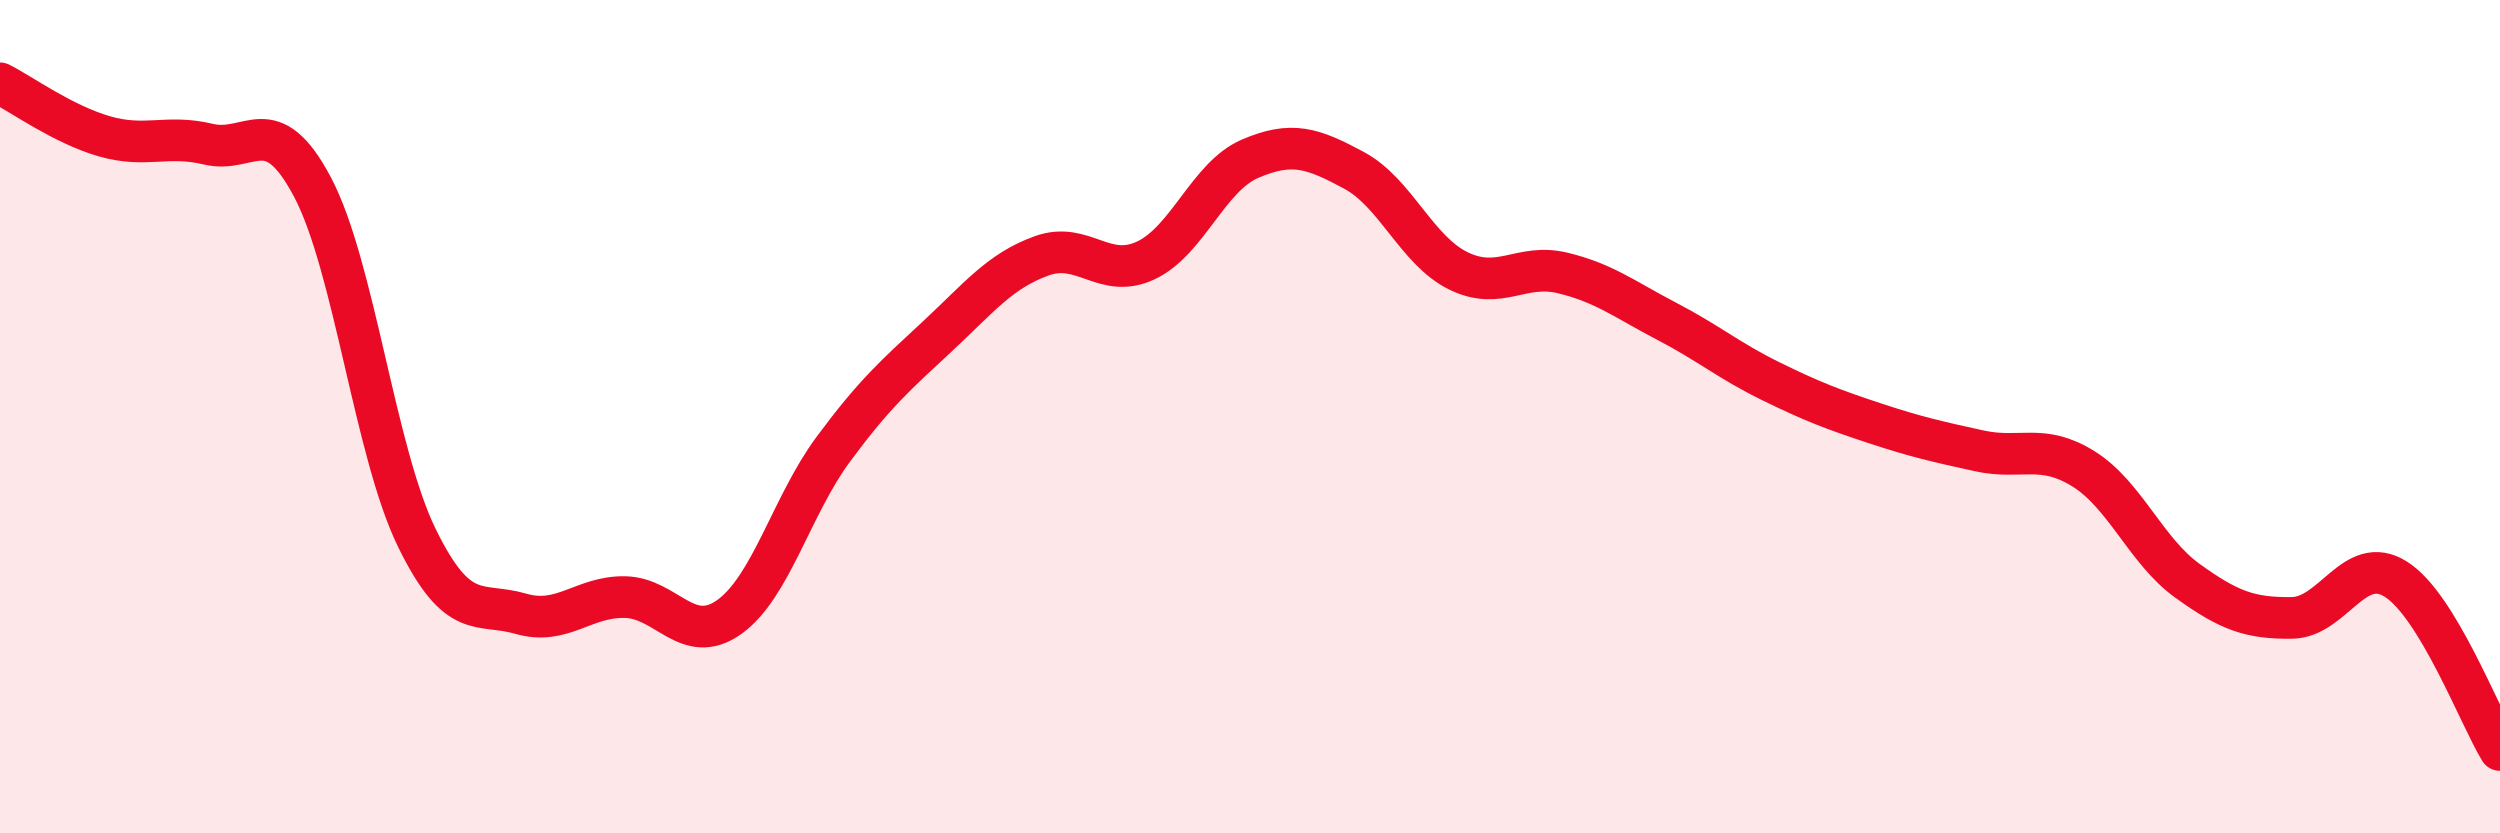
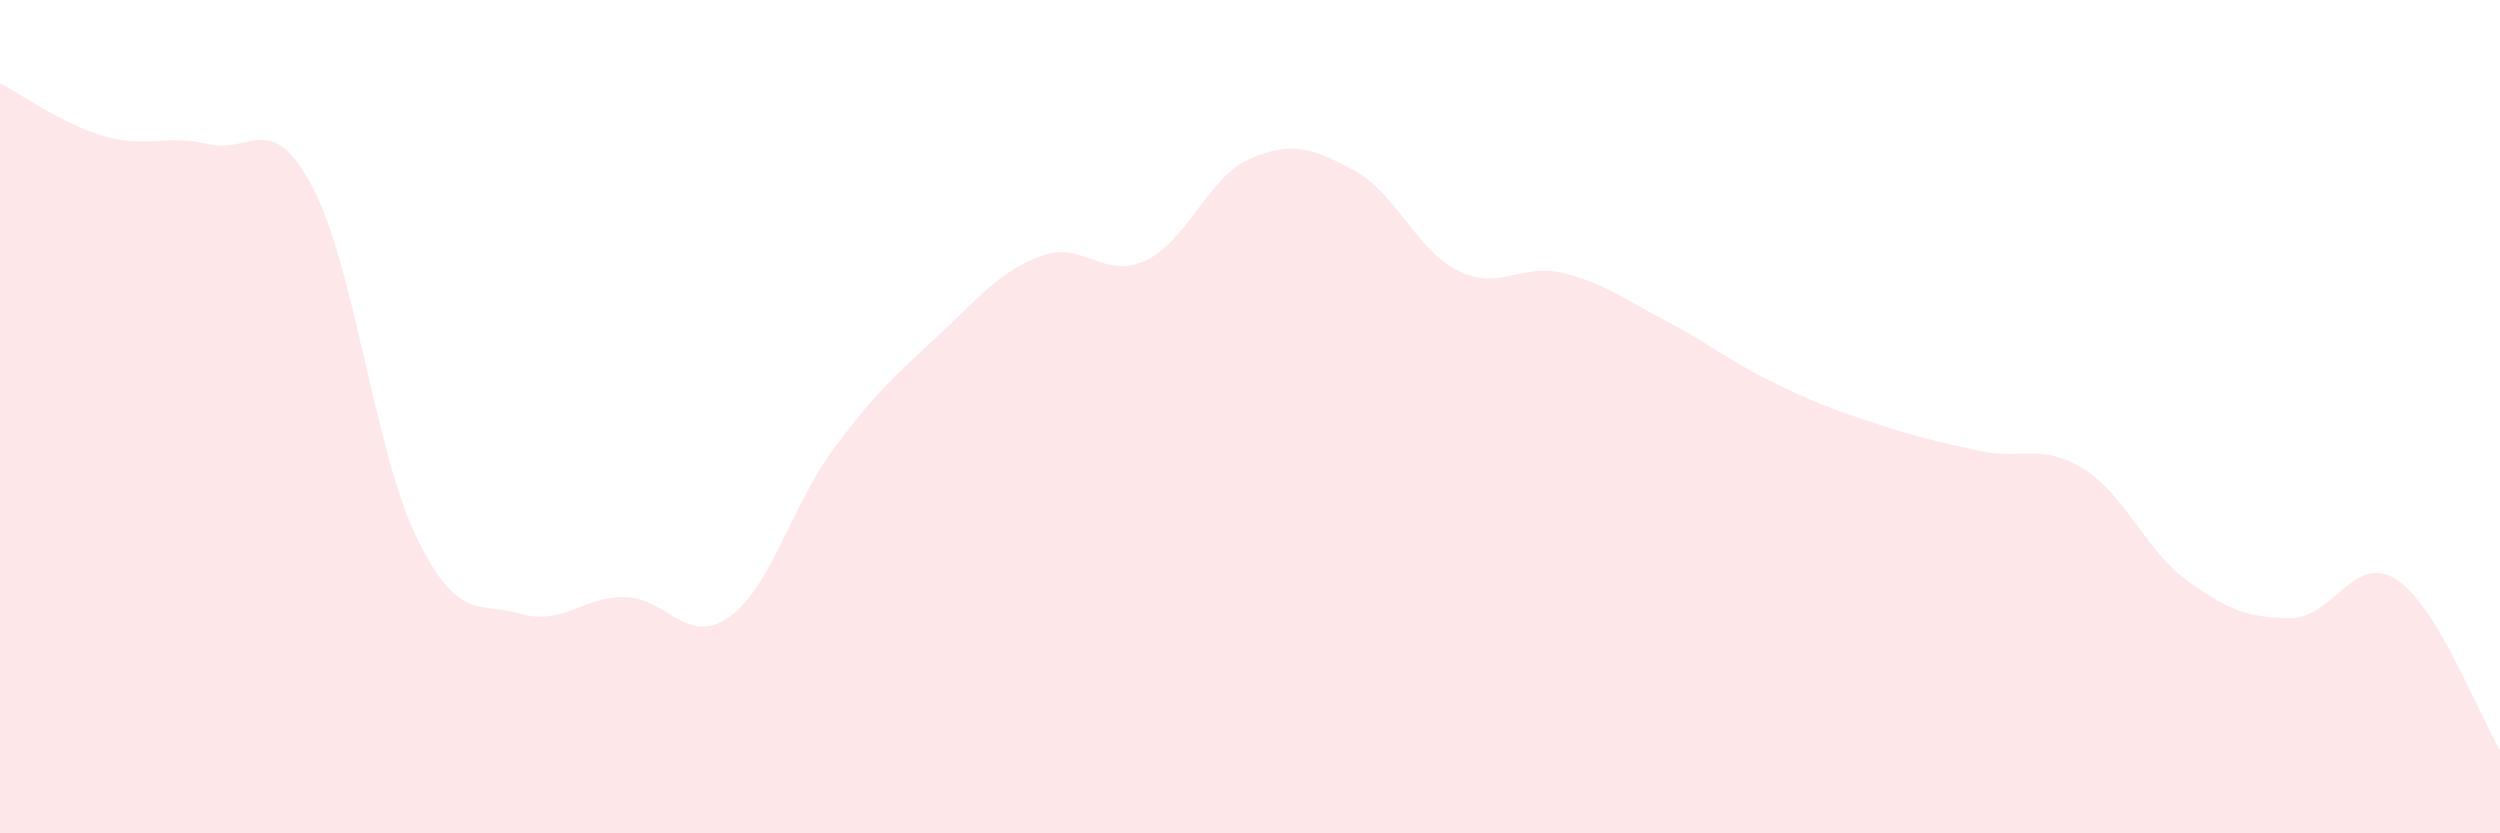
<svg xmlns="http://www.w3.org/2000/svg" width="60" height="20" viewBox="0 0 60 20">
  <path d="M 0,2 C 0.5,2.25 1.5,2.98 2.5,3.27 C 3.5,3.56 4,3.22 5,3.46 C 6,3.7 6.5,2.6 7.5,4.49 C 8.5,6.38 9,10.85 10,12.9 C 11,14.95 11.5,14.44 12.5,14.73 C 13.5,15.02 14,14.31 15,14.33 C 16,14.35 16.5,15.52 17.5,14.81 C 18.5,14.1 19,12.13 20,10.78 C 21,9.43 21.5,9 22.5,8.07 C 23.5,7.14 24,6.5 25,6.14 C 26,5.78 26.5,6.72 27.5,6.25 C 28.5,5.78 29,4.24 30,3.81 C 31,3.38 31.5,3.55 32.5,4.09 C 33.5,4.63 34,6.01 35,6.5 C 36,6.99 36.5,6.31 37.5,6.55 C 38.5,6.79 39,7.19 40,7.71 C 41,8.23 41.5,8.66 42.5,9.15 C 43.5,9.64 44,9.83 45,10.16 C 46,10.49 46.5,10.6 47.5,10.82 C 48.5,11.04 49,10.63 50,11.25 C 51,11.87 51.5,13.22 52.5,13.94 C 53.5,14.66 54,14.84 55,14.83 C 56,14.82 56.5,13.27 57.5,13.9 C 58.5,14.53 59.5,17.18 60,18L60 20L0 20Z" fill="#EB0A25" opacity="0.1" stroke-linecap="round" stroke-linejoin="round" />
-   <path d="M 0,2 C 0.5,2.25 1.5,2.98 2.5,3.27 C 3.5,3.56 4,3.22 5,3.46 C 6,3.7 6.5,2.6 7.5,4.49 C 8.5,6.38 9,10.85 10,12.9 C 11,14.95 11.5,14.44 12.5,14.73 C 13.5,15.02 14,14.31 15,14.33 C 16,14.35 16.5,15.52 17.5,14.81 C 18.5,14.1 19,12.13 20,10.78 C 21,9.43 21.5,9 22.5,8.07 C 23.5,7.14 24,6.5 25,6.14 C 26,5.78 26.5,6.72 27.5,6.25 C 28.5,5.78 29,4.24 30,3.81 C 31,3.38 31.5,3.55 32.5,4.09 C 33.5,4.63 34,6.01 35,6.5 C 36,6.99 36.5,6.31 37.5,6.55 C 38.5,6.79 39,7.19 40,7.71 C 41,8.23 41.5,8.66 42.5,9.15 C 43.5,9.64 44,9.83 45,10.16 C 46,10.49 46.5,10.6 47.5,10.82 C 48.5,11.04 49,10.63 50,11.25 C 51,11.87 51.5,13.22 52.5,13.94 C 53.5,14.66 54,14.84 55,14.83 C 56,14.82 56.5,13.27 57.5,13.9 C 58.5,14.53 59.5,17.18 60,18" stroke="#EB0A25" stroke-width="1" fill="none" stroke-linecap="round" stroke-linejoin="round" />
</svg>